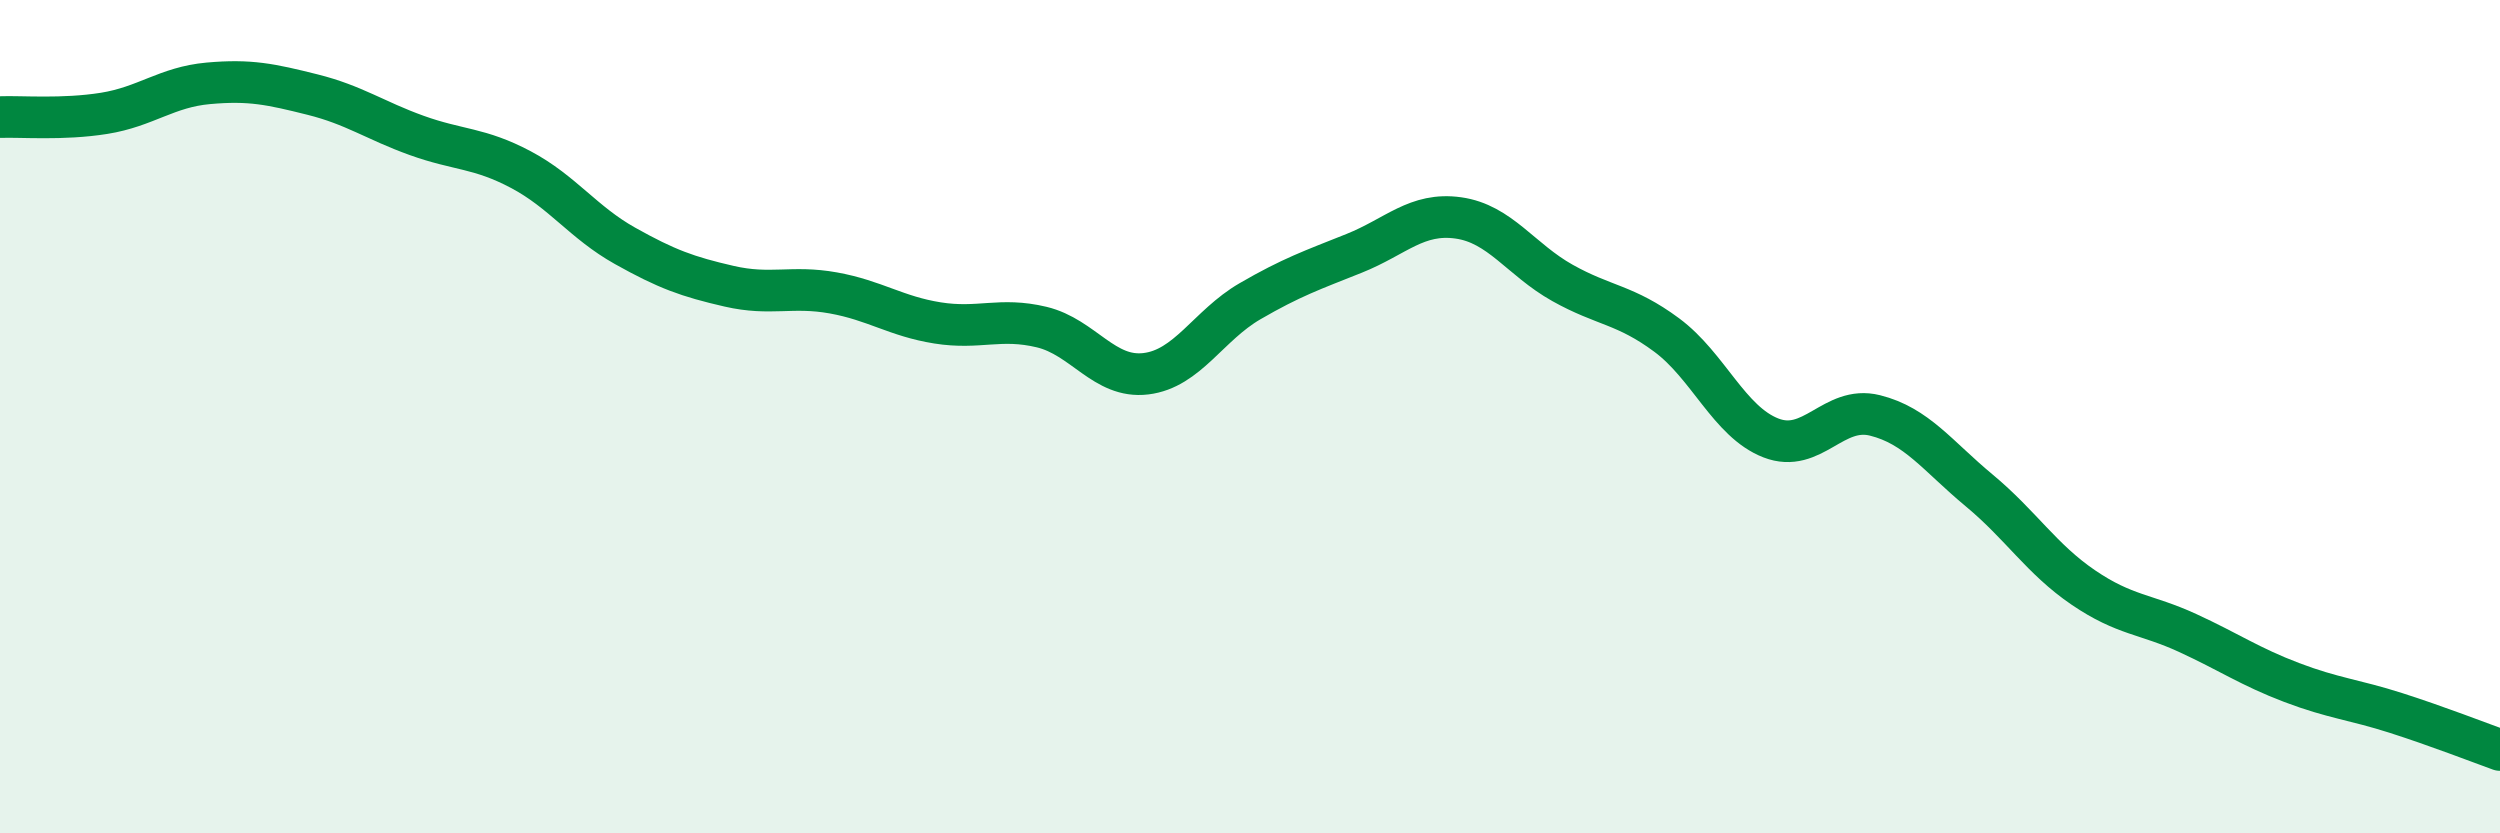
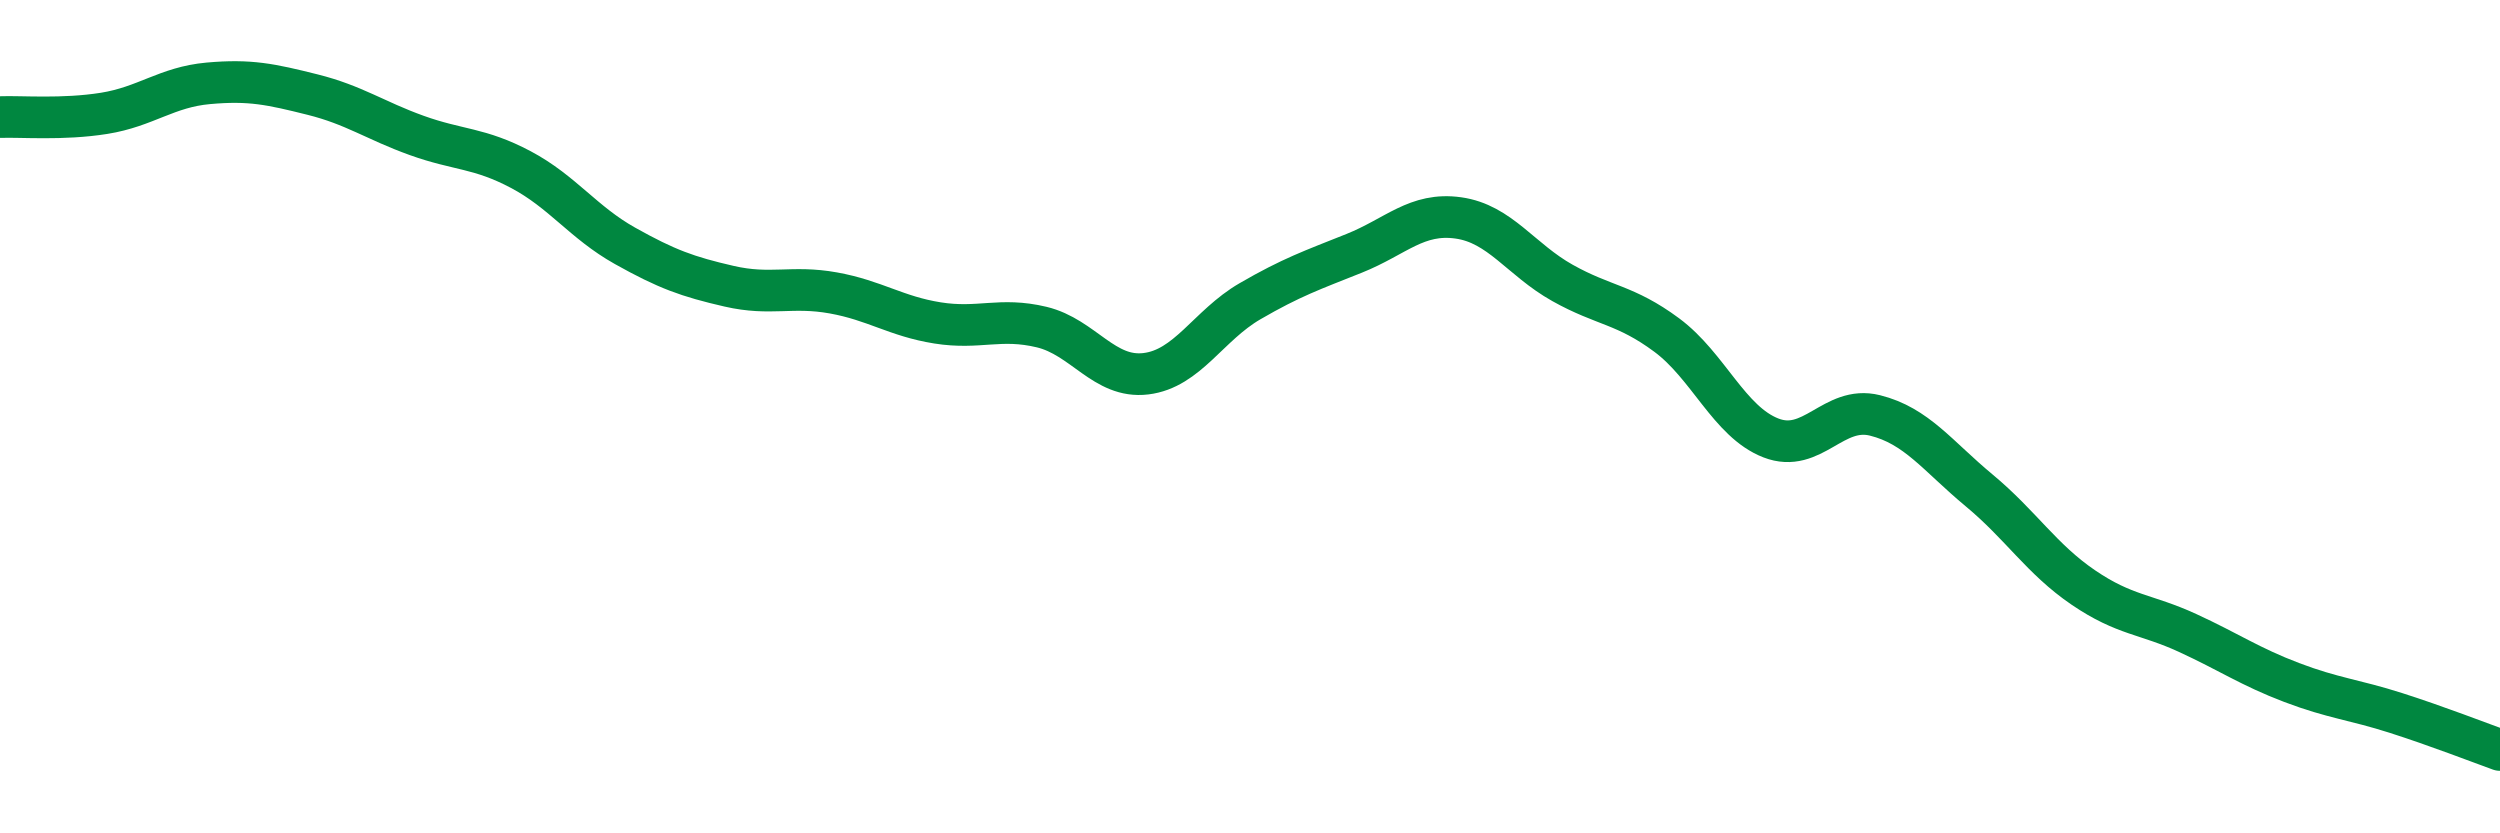
<svg xmlns="http://www.w3.org/2000/svg" width="60" height="20" viewBox="0 0 60 20">
-   <path d="M 0,2.81 C 0.5,2.79 1.5,2.88 2.5,2.72 C 3.5,2.56 4,2.09 5,2 C 6,1.91 6.5,2.02 7.5,2.27 C 8.5,2.52 9,2.89 10,3.25 C 11,3.61 11.5,3.54 12.5,4.07 C 13.5,4.6 14,5.34 15,5.9 C 16,6.46 16.5,6.64 17.5,6.87 C 18.5,7.1 19,6.85 20,7.03 C 21,7.21 21.5,7.59 22.5,7.75 C 23.5,7.91 24,7.61 25,7.85 C 26,8.09 26.5,9.09 27.5,8.97 C 28.5,8.85 29,7.81 30,7.23 C 31,6.65 31.5,6.48 32.5,6.08 C 33.5,5.68 34,5.09 35,5.23 C 36,5.37 36.5,6.23 37.5,6.79 C 38.5,7.35 39,7.3 40,8.04 C 41,8.78 41.5,10.12 42.5,10.51 C 43.5,10.9 44,9.72 45,9.97 C 46,10.22 46.5,10.94 47.5,11.77 C 48.5,12.6 49,13.42 50,14.1 C 51,14.78 51.5,14.73 52.5,15.19 C 53.5,15.65 54,16 55,16.38 C 56,16.76 56.5,16.79 57.5,17.11 C 58.5,17.43 59.5,17.82 60,18L60 20L0 20Z" fill="#008740" opacity="0.1" stroke-linecap="round" stroke-linejoin="round" />
  <path d="M 0,2.81 C 0.5,2.79 1.5,2.88 2.5,2.72 C 3.5,2.56 4,2.09 5,2 C 6,1.91 6.5,2.02 7.5,2.27 C 8.5,2.52 9,2.89 10,3.25 C 11,3.61 11.5,3.54 12.5,4.07 C 13.5,4.6 14,5.34 15,5.9 C 16,6.46 16.5,6.64 17.5,6.87 C 18.5,7.1 19,6.85 20,7.03 C 21,7.21 21.5,7.59 22.5,7.75 C 23.5,7.91 24,7.61 25,7.85 C 26,8.09 26.5,9.09 27.5,8.97 C 28.5,8.85 29,7.81 30,7.23 C 31,6.65 31.5,6.48 32.5,6.08 C 33.5,5.68 34,5.09 35,5.23 C 36,5.37 36.5,6.23 37.5,6.79 C 38.5,7.35 39,7.3 40,8.04 C 41,8.78 41.5,10.12 42.5,10.51 C 43.5,10.9 44,9.72 45,9.97 C 46,10.22 46.5,10.94 47.5,11.77 C 48.5,12.6 49,13.42 50,14.1 C 51,14.78 51.5,14.73 52.5,15.19 C 53.5,15.65 54,16 55,16.38 C 56,16.76 56.5,16.79 57.5,17.11 C 58.5,17.43 59.5,17.82 60,18" stroke="#008740" stroke-width="1" fill="none" stroke-linecap="round" stroke-linejoin="round" />
</svg>